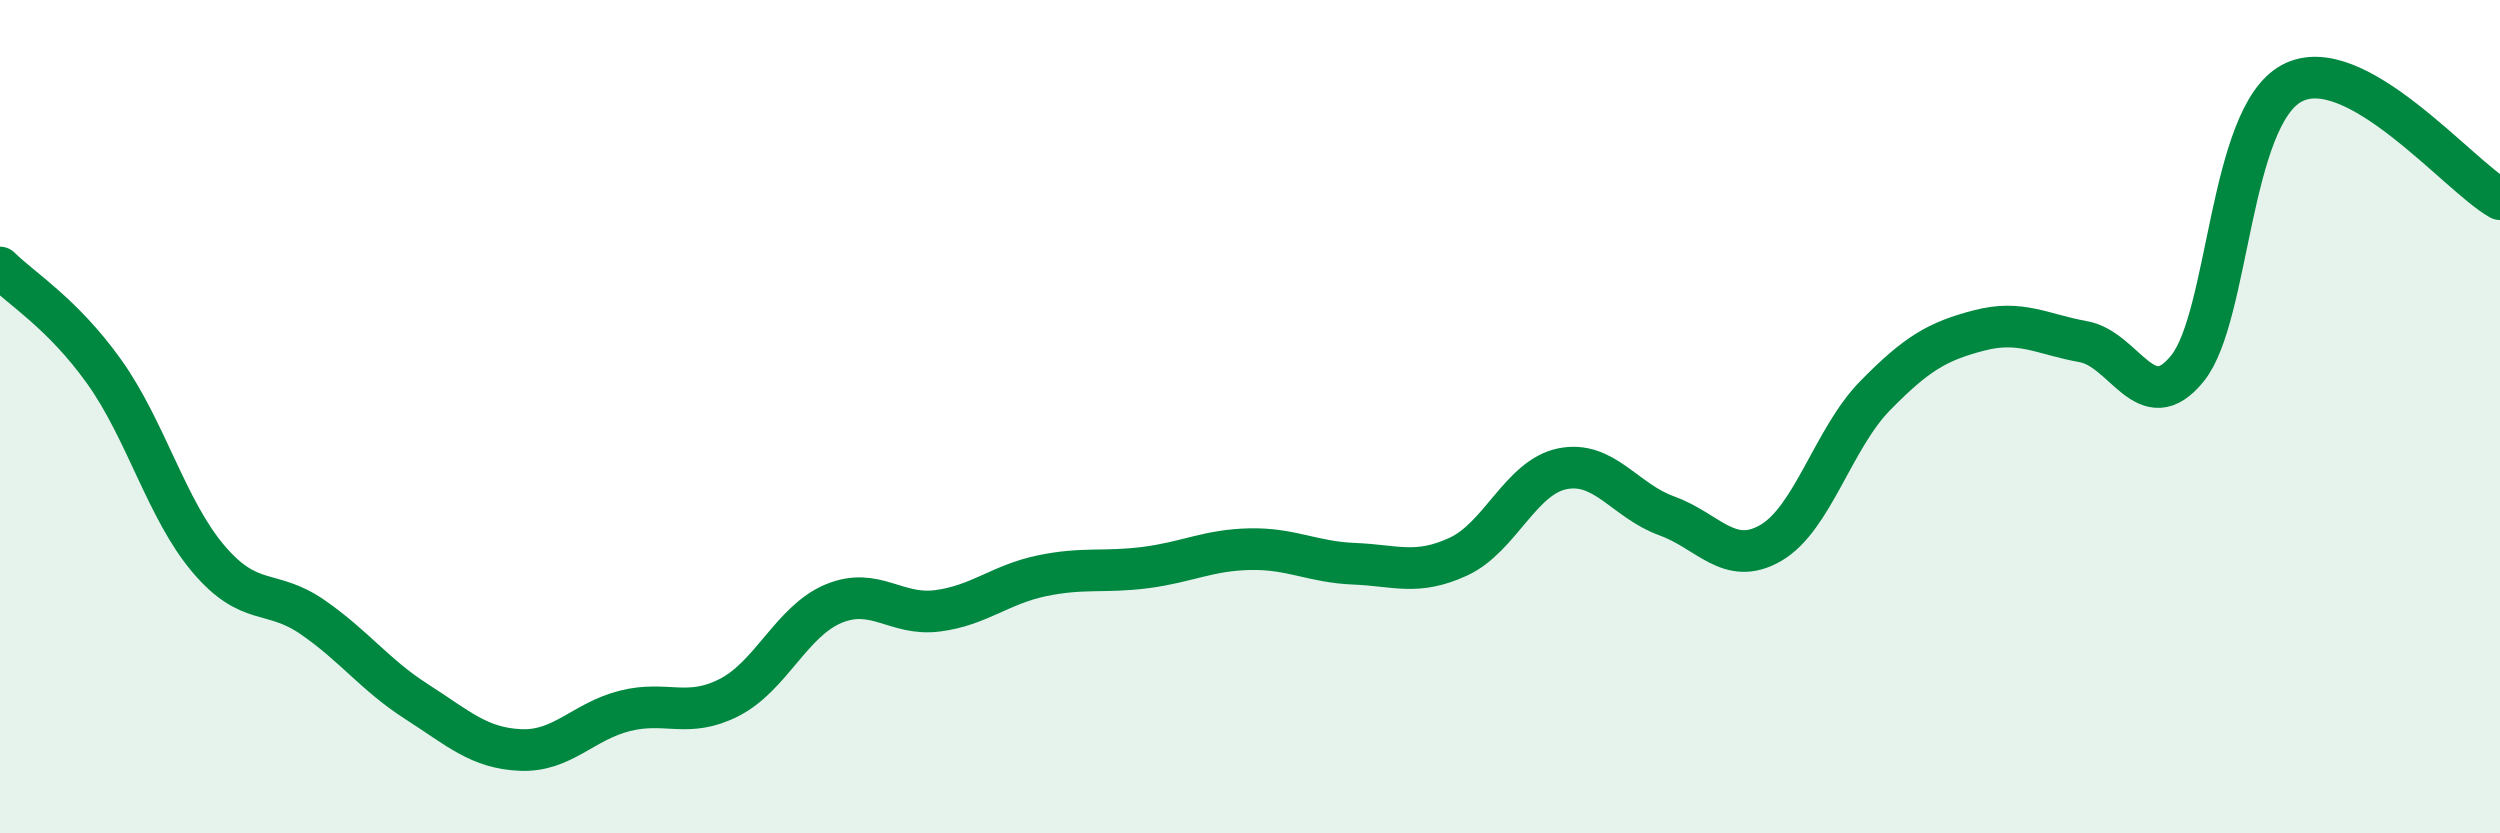
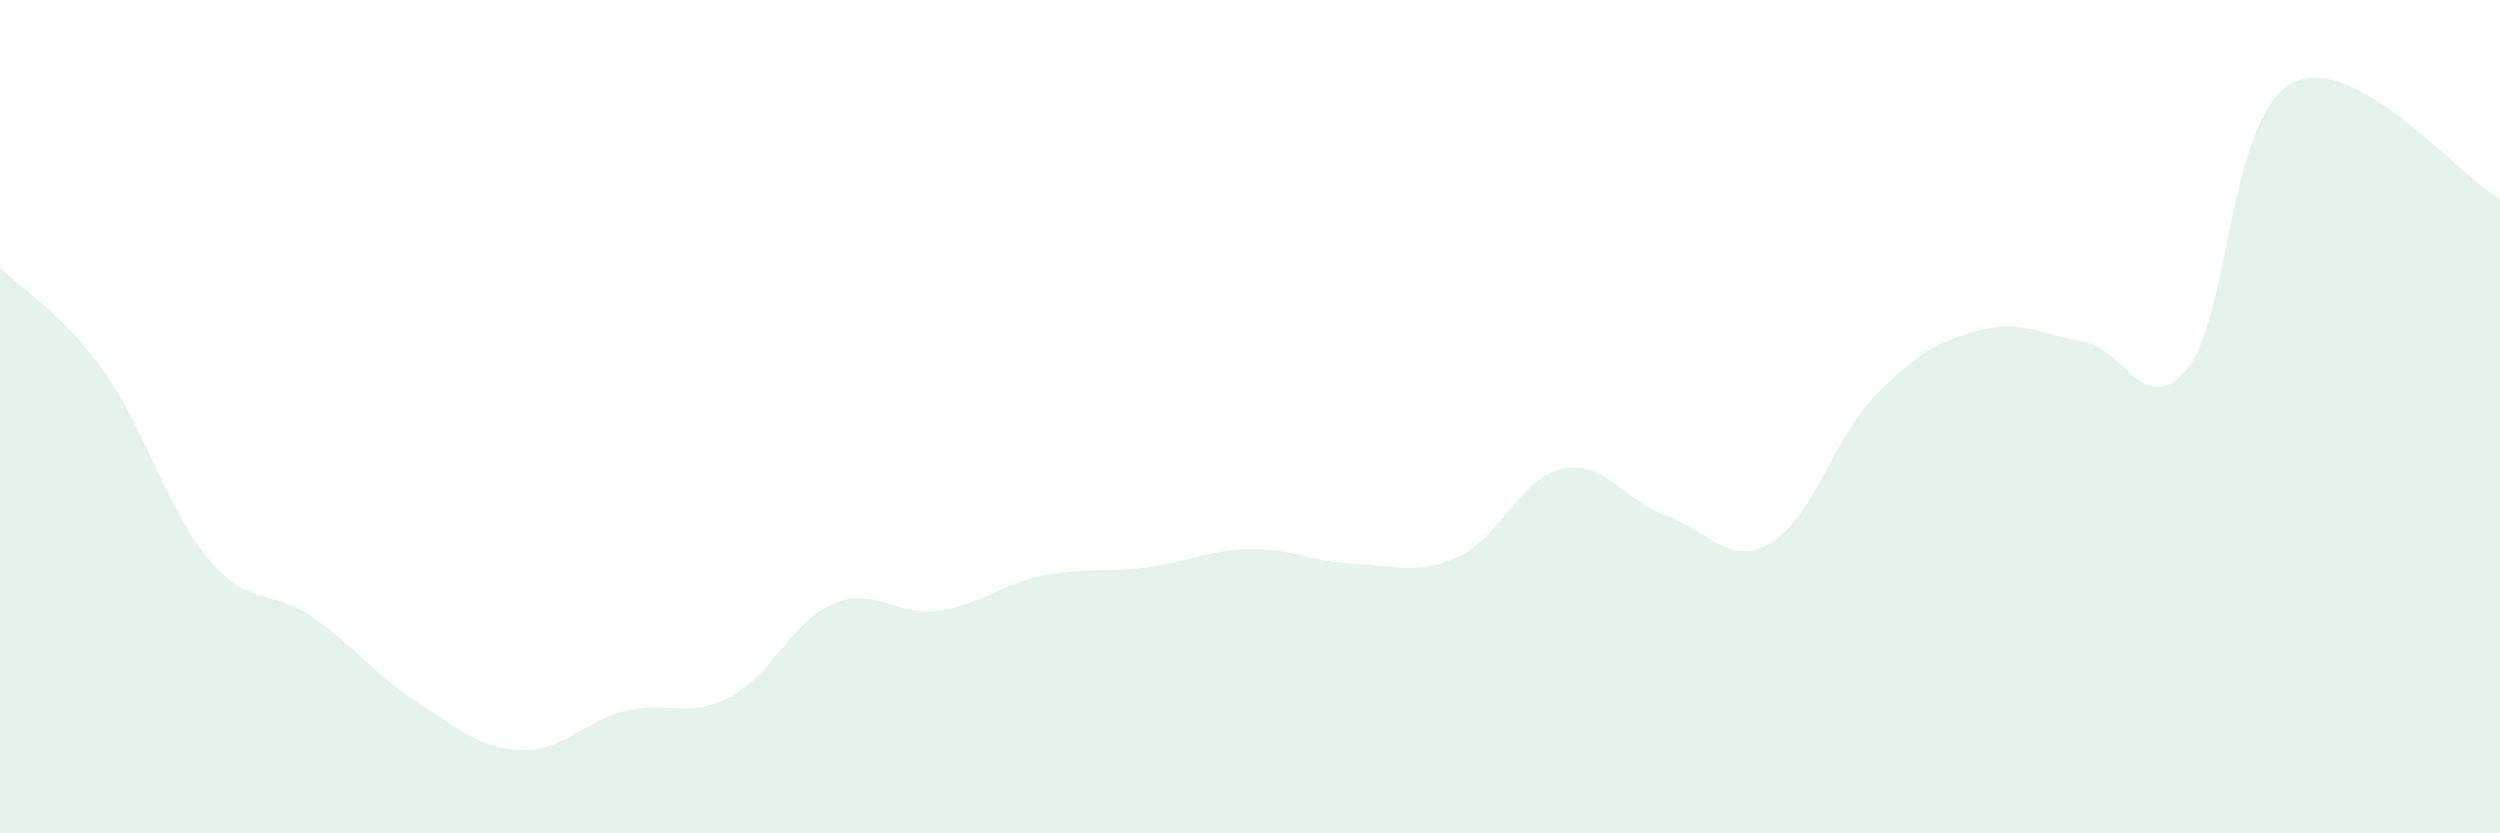
<svg xmlns="http://www.w3.org/2000/svg" width="60" height="20" viewBox="0 0 60 20">
  <path d="M 0,6.42 C 0.5,6.92 1.5,7.52 2.5,8.92 C 3.5,10.32 4,12.23 5,13.41 C 6,14.59 6.5,14.12 7.5,14.81 C 8.5,15.5 9,16.2 10,16.84 C 11,17.48 11.5,17.96 12.5,18 C 13.5,18.04 14,17.31 15,17.06 C 16,16.81 16.5,17.25 17.5,16.74 C 18.5,16.23 19,14.91 20,14.49 C 21,14.07 21.5,14.79 22.5,14.66 C 23.5,14.53 24,14.03 25,13.82 C 26,13.61 26.5,13.75 27.5,13.62 C 28.5,13.49 29,13.2 30,13.18 C 31,13.16 31.5,13.49 32.5,13.53 C 33.5,13.57 34,13.82 35,13.36 C 36,12.9 36.5,11.45 37.5,11.25 C 38.5,11.05 39,12.02 40,12.38 C 41,12.74 41.5,13.61 42.5,13.03 C 43.5,12.45 44,10.52 45,9.5 C 46,8.48 46.5,8.19 47.5,7.93 C 48.5,7.67 49,8.02 50,8.2 C 51,8.38 51.5,10.08 52.5,8.84 C 53.5,7.6 53.5,2.81 55,2 C 56.5,1.19 59,4.22 60,4.78L60 20L0 20Z" fill="#008740" opacity="0.1" stroke-linecap="round" stroke-linejoin="round" />
-   <path d="M 0,6.42 C 0.5,6.92 1.5,7.52 2.5,8.92 C 3.5,10.32 4,12.23 5,13.41 C 6,14.59 6.5,14.12 7.5,14.81 C 8.5,15.5 9,16.2 10,16.84 C 11,17.48 11.5,17.96 12.5,18 C 13.5,18.04 14,17.31 15,17.06 C 16,16.81 16.5,17.25 17.5,16.74 C 18.5,16.23 19,14.91 20,14.49 C 21,14.07 21.5,14.79 22.5,14.66 C 23.5,14.53 24,14.03 25,13.82 C 26,13.61 26.5,13.75 27.5,13.62 C 28.5,13.49 29,13.2 30,13.18 C 31,13.16 31.5,13.49 32.5,13.53 C 33.5,13.57 34,13.82 35,13.36 C 36,12.9 36.5,11.45 37.5,11.25 C 38.5,11.05 39,12.02 40,12.38 C 41,12.74 41.5,13.61 42.5,13.03 C 43.5,12.45 44,10.52 45,9.5 C 46,8.48 46.5,8.19 47.5,7.93 C 48.5,7.67 49,8.02 50,8.2 C 51,8.38 51.5,10.08 52.5,8.84 C 53.5,7.6 53.5,2.81 55,2 C 56.5,1.19 59,4.22 60,4.78" stroke="#008740" stroke-width="1" fill="none" stroke-linecap="round" stroke-linejoin="round" />
</svg>